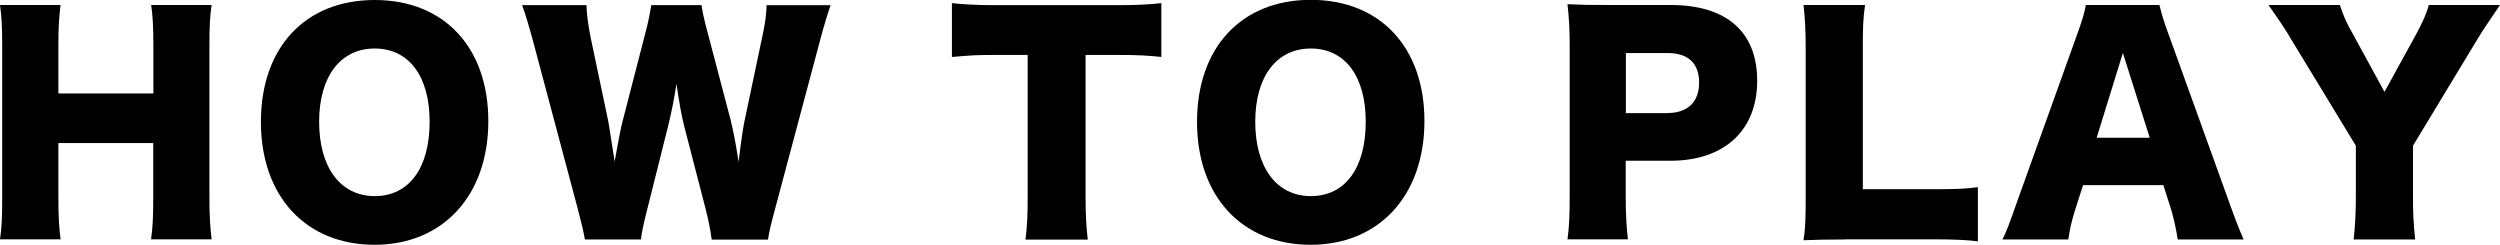
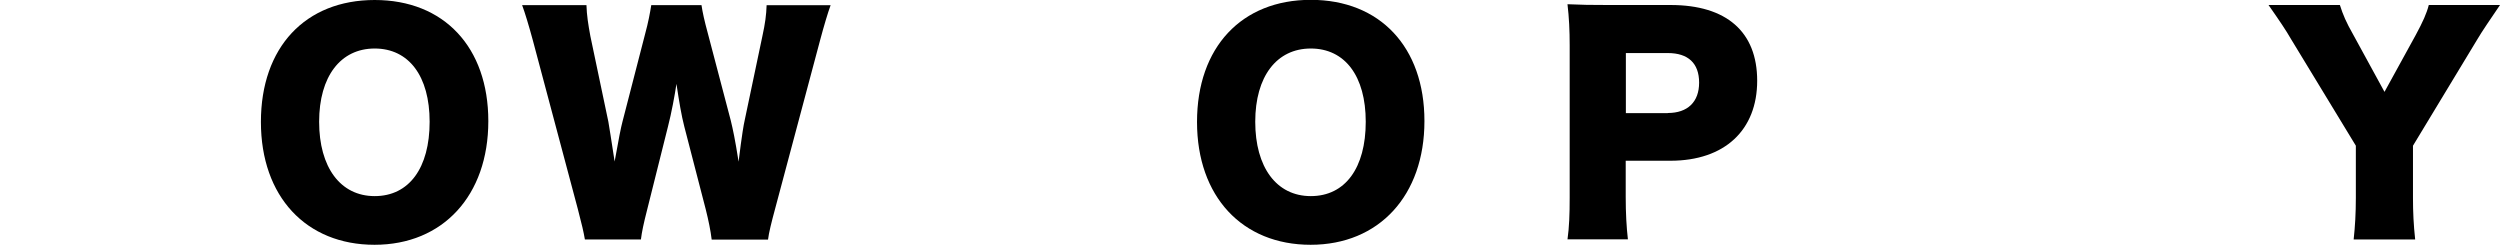
<svg xmlns="http://www.w3.org/2000/svg" id="_レイヤー_2" viewBox="0 0 159.73 15.65">
  <g id="_文字">
-     <path d="m13.52.32c-.11.74-.14,1.4-.14,2.66v9.65c0,1.17.04,1.78.14,2.66h-3.87c.11-.76.14-1.42.14-2.66v-3.49H3.73v3.49c0,1.17.04,1.85.14,2.66H0c.11-.74.14-1.4.14-2.66V2.99C.14,1.75.11,1.1,0,.32h3.87c-.11.85-.14,1.55-.14,2.66v2.99h6.07v-2.99c0-1.24-.04-1.96-.14-2.66h3.87Z" style="stroke-width:0px;" />
    <path d="m31.2,7.74c0,4.75-2.9,7.9-7.27,7.9s-7.26-3.08-7.26-7.85S19.51,0,23.94,0s7.26,3.02,7.26,7.74Zm-3.75.04c0-2.92-1.33-4.68-3.51-4.68s-3.55,1.78-3.55,4.68,1.35,4.75,3.55,4.75,3.51-1.8,3.51-4.75Z" style="stroke-width:0px;" />
    <path d="m45.47,15.3c-.07-.58-.2-1.21-.38-1.93l-1.37-5.29c-.18-.7-.32-1.53-.5-2.72-.11.74-.32,1.87-.54,2.72l-1.33,5.31c-.23.9-.34,1.42-.4,1.91h-3.58c-.09-.52-.18-.9-.45-1.94l-2.88-10.8c-.25-.92-.5-1.75-.68-2.23h4.11c.02.65.11,1.22.25,1.98l1.15,5.47c.05.27.18,1.12.4,2.54.27-1.51.4-2.16.5-2.54l1.44-5.58c.22-.81.32-1.37.4-1.87h3.21c.07.47.18.97.41,1.82l1.46,5.55c.14.58.27,1.17.5,2.63q.04-.34.14-1.1c.05-.4.18-1.26.25-1.55l1.13-5.37c.18-.83.25-1.35.27-1.98h4.09c-.18.49-.43,1.33-.67,2.23l-2.88,10.79c-.23.85-.4,1.53-.45,1.96h-3.6Z" style="stroke-width:0px;" />
-     <path d="m69.36,12.59c0,1.08.04,1.87.14,2.72h-3.98c.11-.85.14-1.58.14-2.72V3.51h-2.12c-1.13,0-1.44.02-2.72.13V.2c.59.07,1.58.13,2.68.13h7.89c1.26,0,1.98-.04,2.81-.13v3.44c-.81-.09-1.51-.13-2.81-.13h-2.03v9.07Z" style="stroke-width:0px;" />
    <path d="m91.01,7.74c0,4.75-2.9,7.9-7.27,7.9s-7.26-3.08-7.26-7.85,2.85-7.8,7.27-7.8,7.26,3.02,7.26,7.74Zm-3.75.04c0-2.92-1.33-4.68-3.51-4.68s-3.55,1.78-3.55,4.68,1.35,4.75,3.55,4.75,3.51-1.8,3.51-4.75Z" style="stroke-width:0px;" />
    <path d="m100.15,15.3c.11-.79.14-1.6.14-2.66V2.9c0-.97-.04-1.78-.14-2.63.85.04,1.49.05,2.65.05h3.94c3.57,0,5.53,1.71,5.53,4.84s-2.05,5.11-5.55,5.11h-2.85v2.3c0,1.06.05,1.94.14,2.72h-3.87Zm6.41-8.08c1.26,0,2-.7,2-1.94s-.7-1.89-2-1.89h-2.68v3.84h2.68Z" style="stroke-width:0px;" />
-     <path d="m117.9,15.3c-1.24,0-1.98.02-2.67.05.11-.63.14-1.42.14-2.63V3.22c0-1.26-.04-2.03-.14-2.9h3.93c-.13.94-.14,1.44-.14,2.84v8.93h4.36c1.53,0,2.14-.02,2.99-.13v3.46c-.67-.09-1.55-.13-2.99-.13h-5.47Z" style="stroke-width:0px;" />
-     <path d="m139.14,15.3c-.14-.86-.25-1.33-.43-1.94l-.49-1.53h-5.13l-.49,1.53c-.23.72-.36,1.28-.45,1.94h-4.21c.27-.54.43-.97.86-2.2l3.89-10.84c.32-.88.49-1.42.58-1.94h4.7c.13.52.25.99.61,1.94l3.91,10.84c.34.95.63,1.69.86,2.2h-4.21Zm-3.51-11.9l-1.67,5.4h3.39l-1.71-5.4Z" style="stroke-width:0px;" />
    <path d="m154.17,12.64c0,.94.04,1.73.14,2.66h-3.93c.09-.83.14-1.66.14-2.66v-3.33l-4.14-6.81c-.32-.56-.72-1.15-1.44-2.18h4.56c.2.63.4,1.1.85,1.89l2,3.66,2-3.64c.45-.83.7-1.39.83-1.91h4.55c-.52.76-1.21,1.78-1.44,2.18l-4.12,6.81v3.33Z" style="stroke-width:0px;" />
  </g>
</svg>